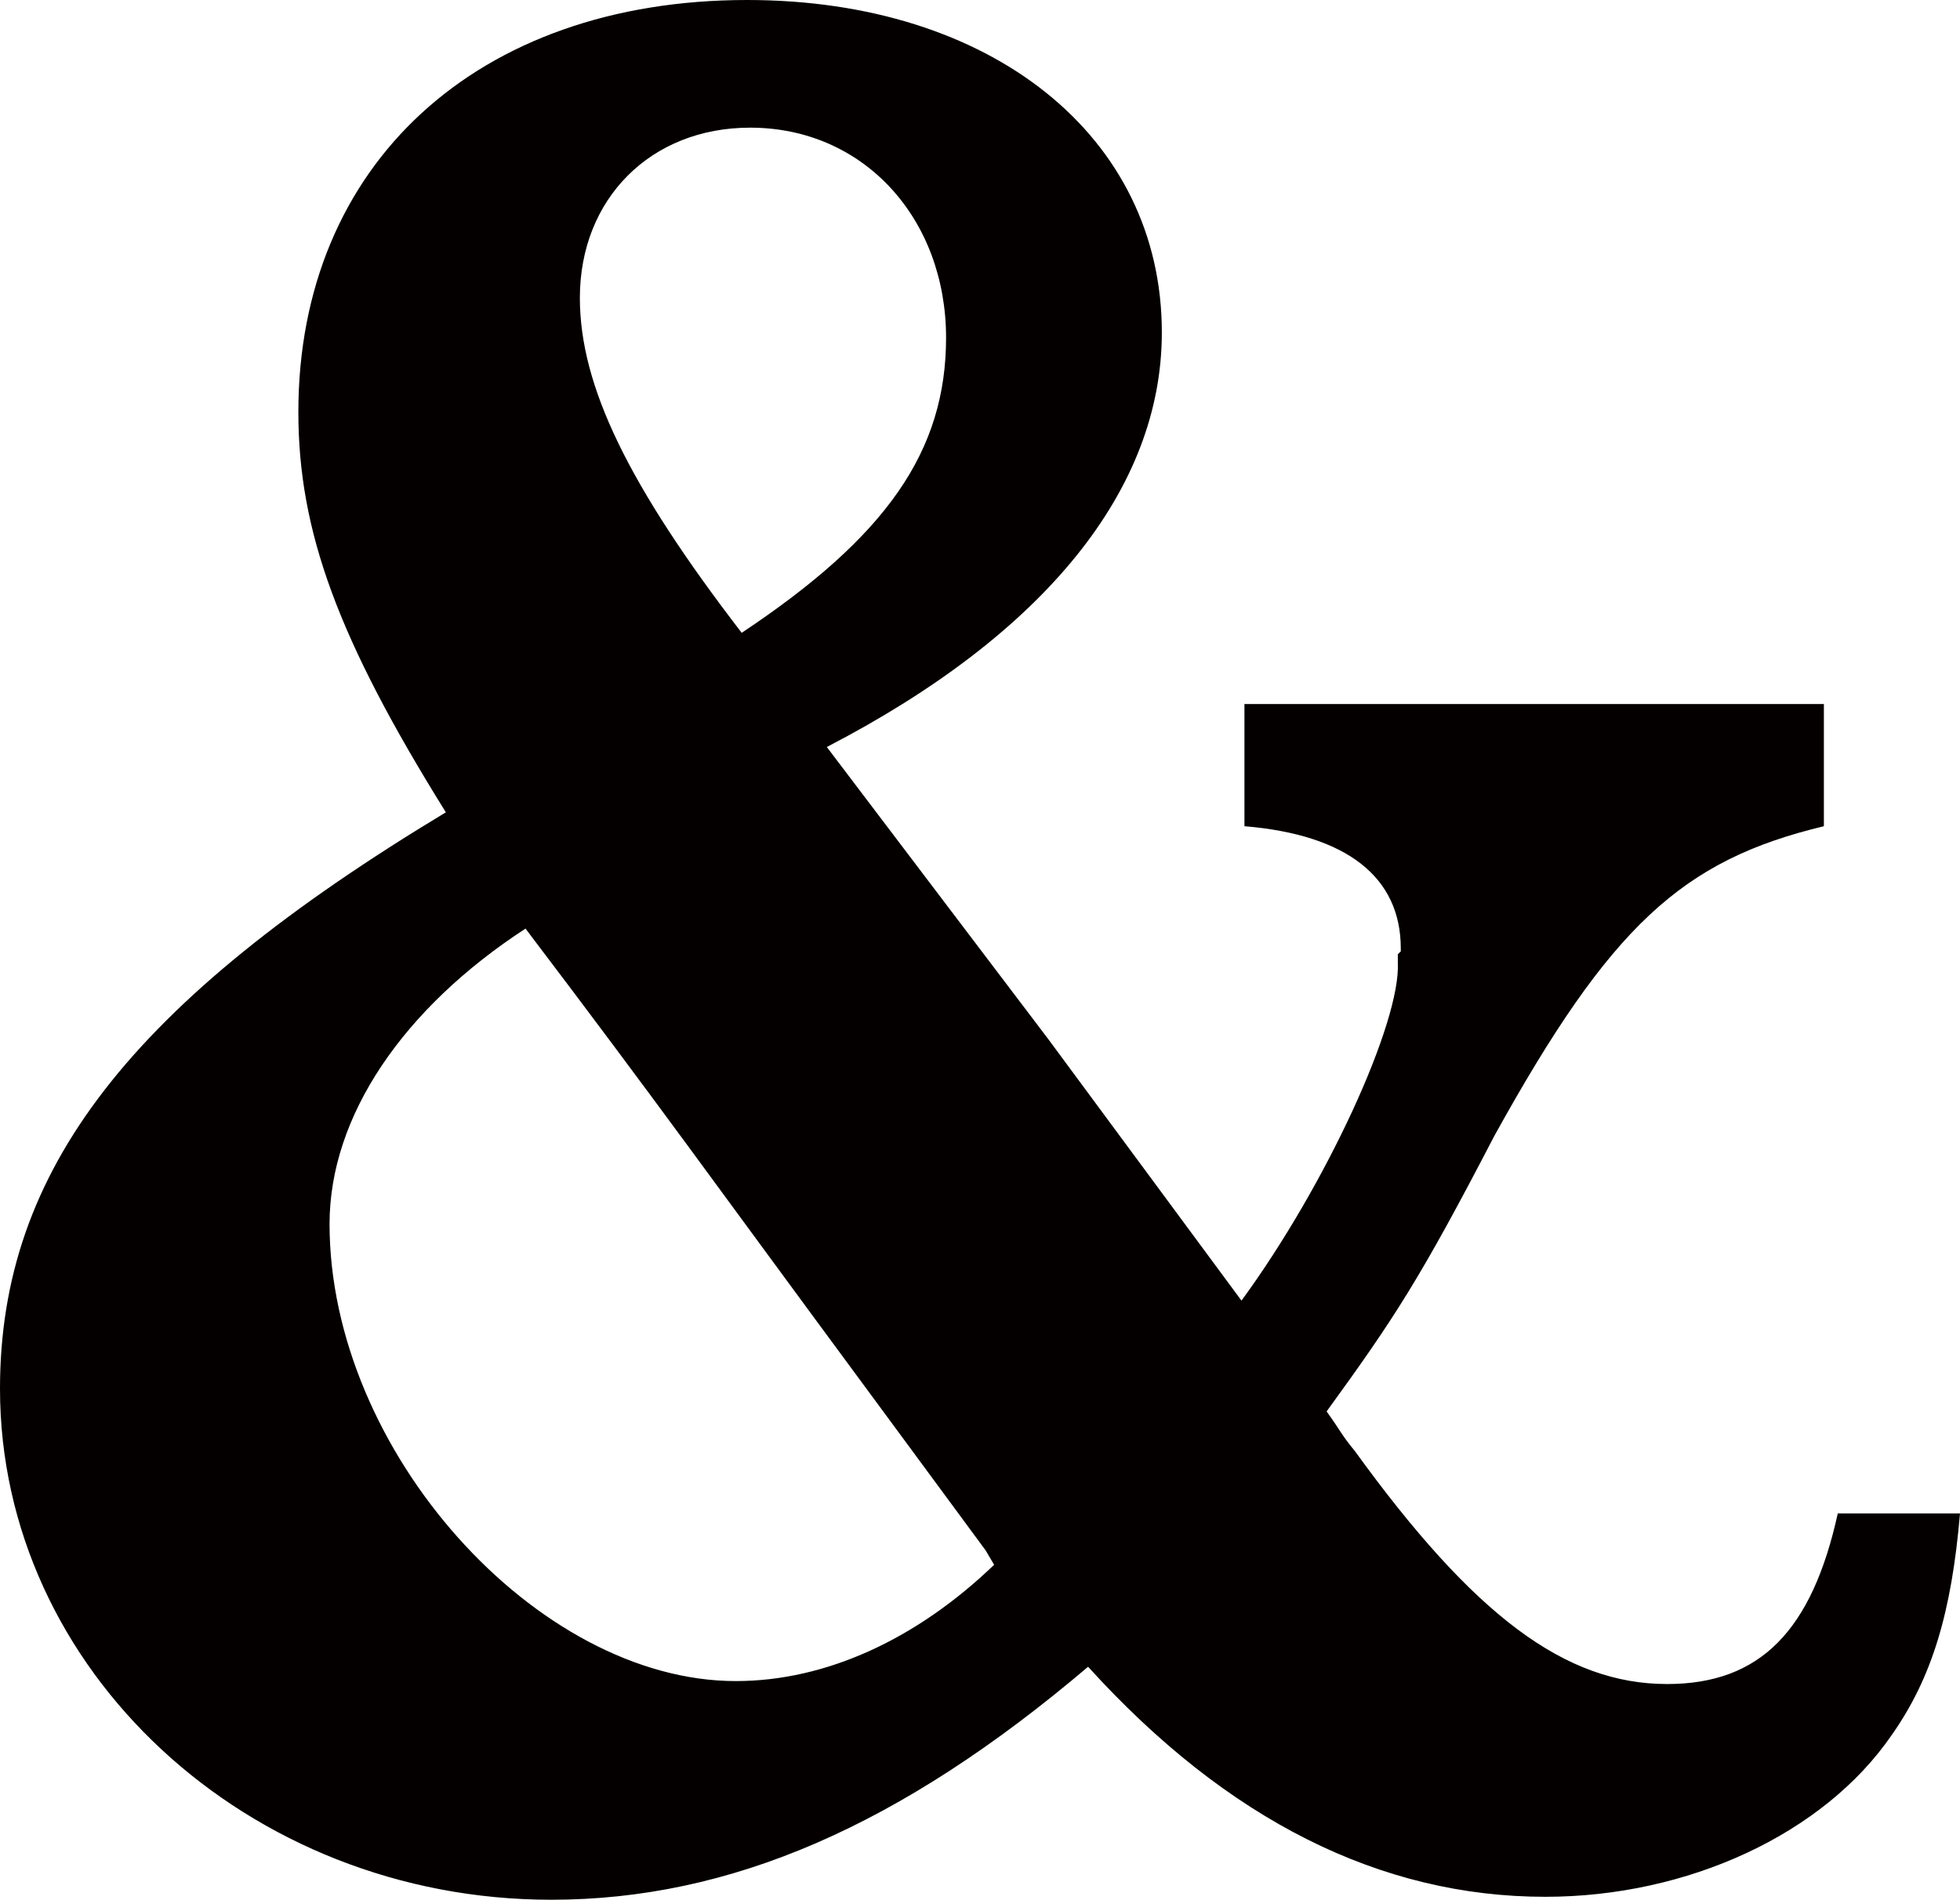
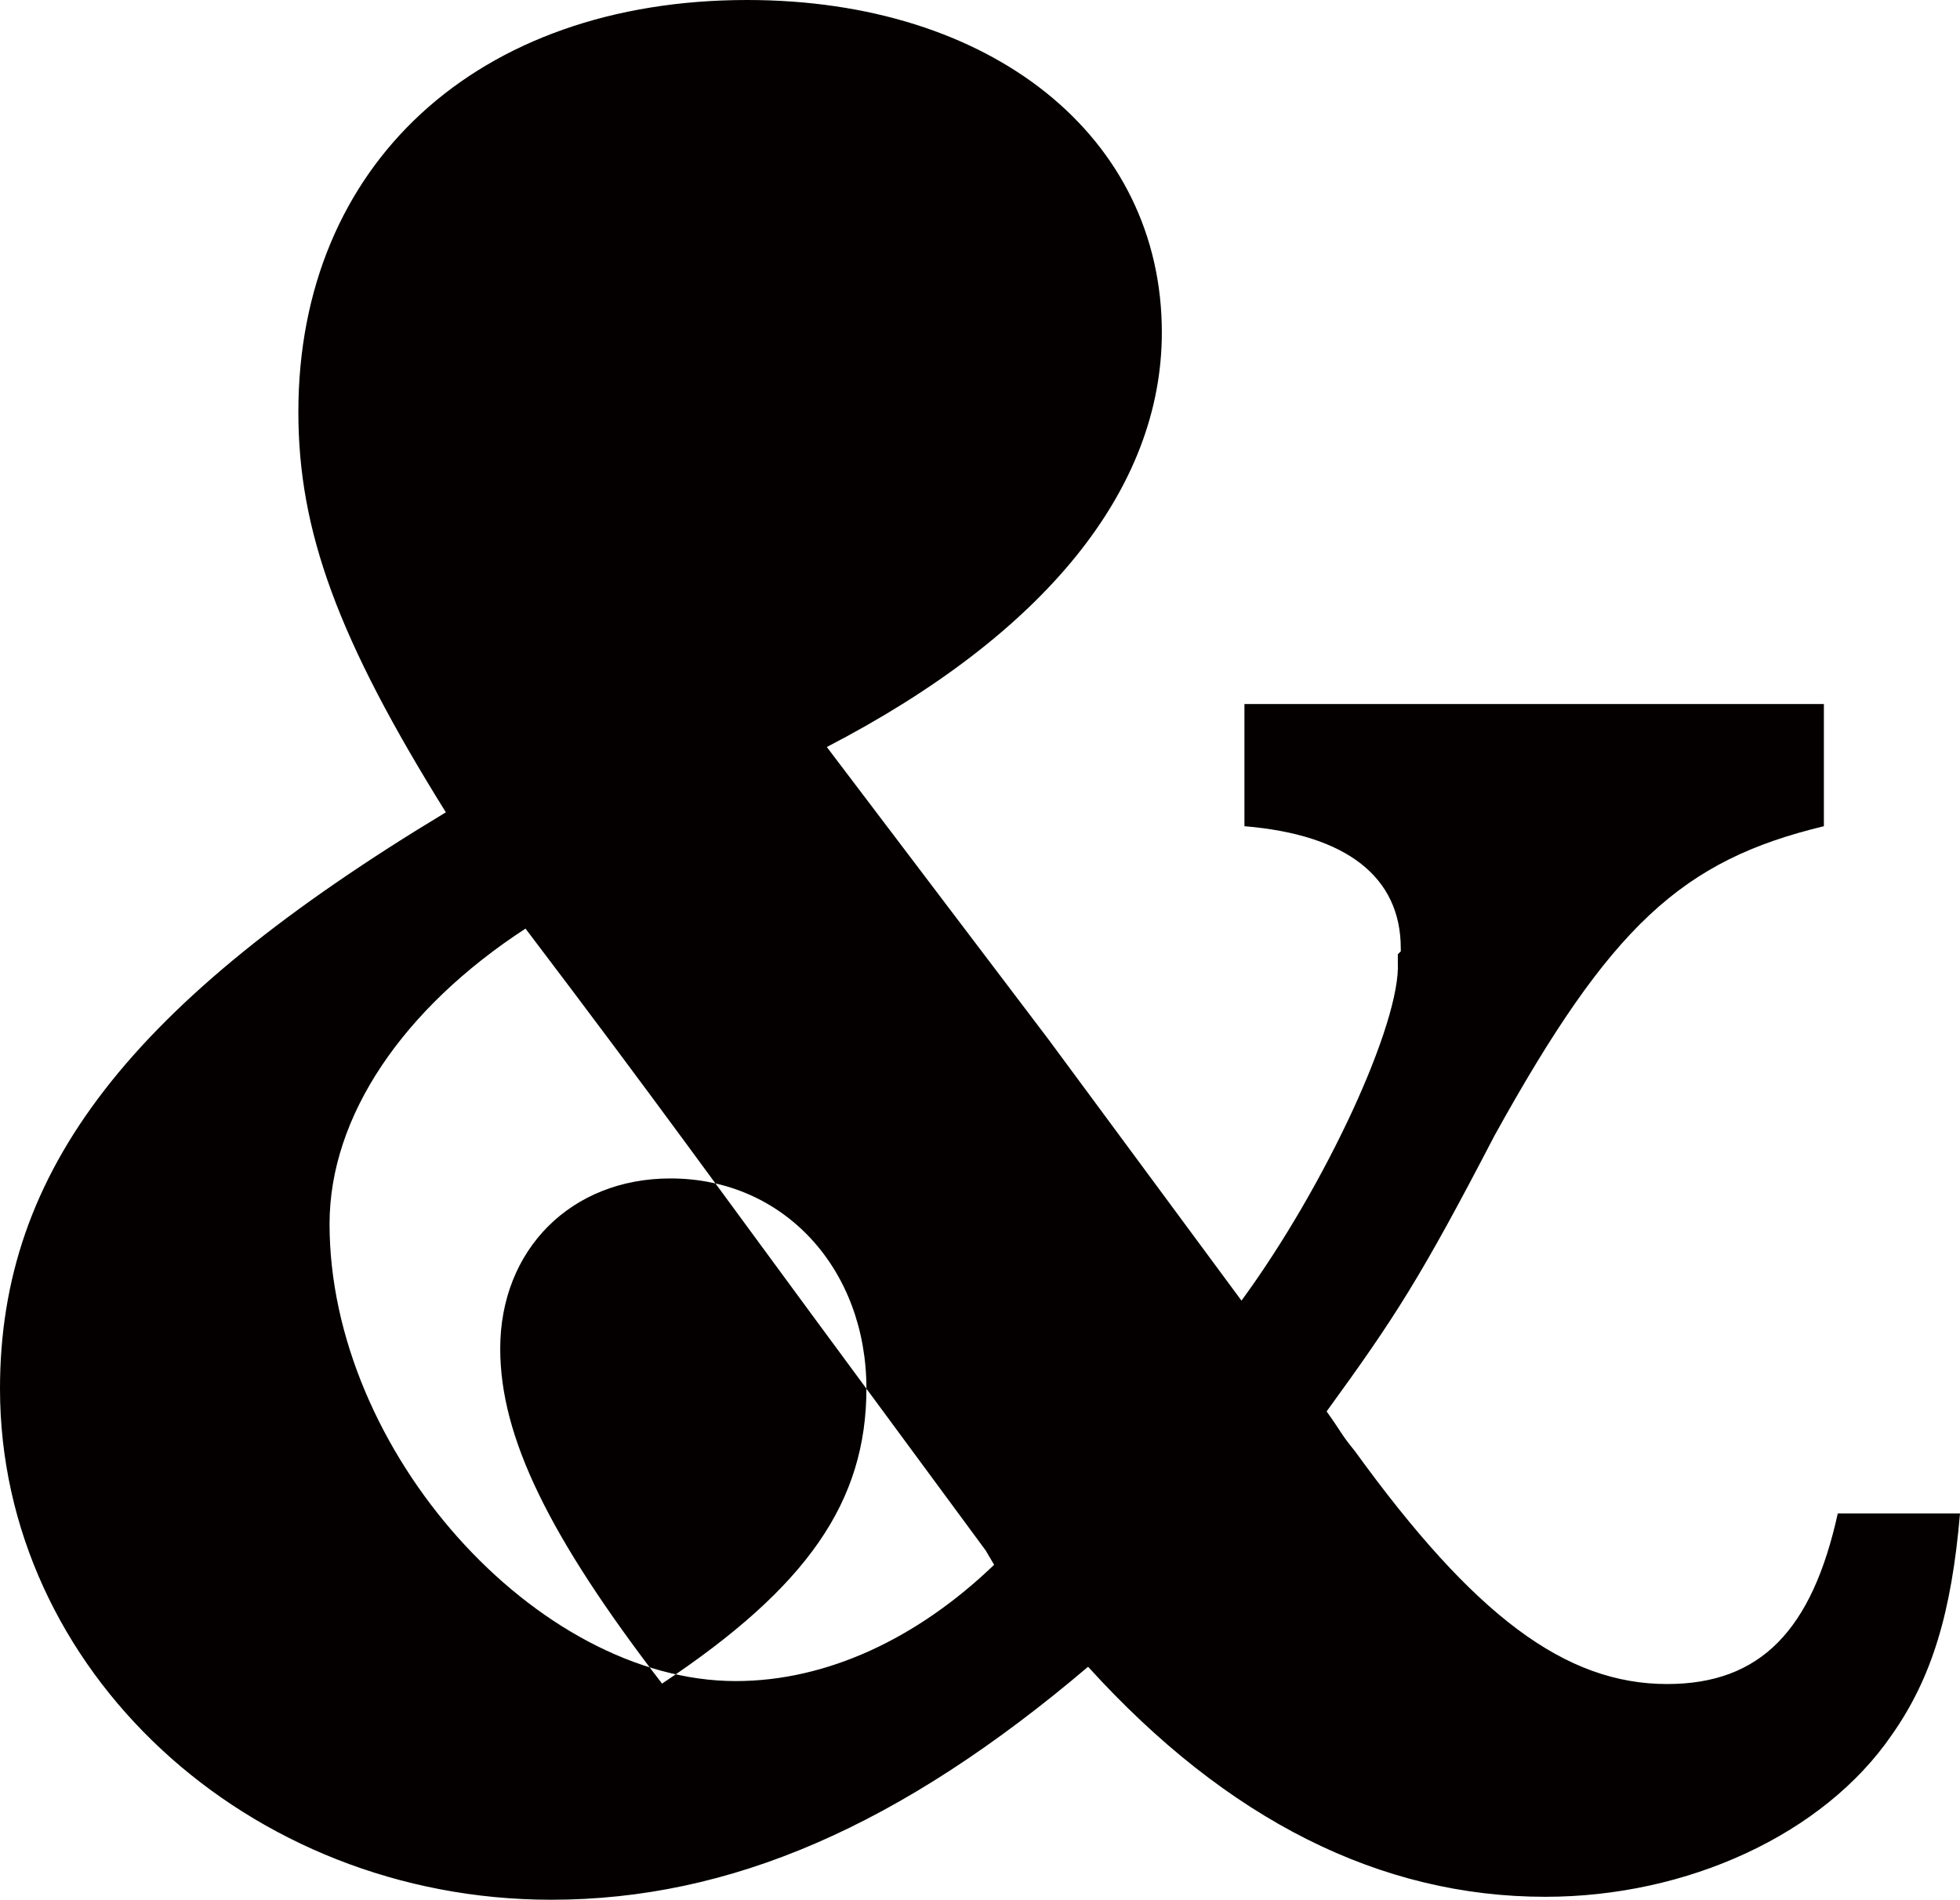
<svg xmlns="http://www.w3.org/2000/svg" data-name="レイヤー 1" viewBox="0 0 46.51 45.09">
-   <path d="M29.46 30.87c2.02-2.76 3.78-6.61 3.71-8.02v-.2l.07-.07v-.07c0-1.69-1.28-2.7-3.71-2.9v-2.9h13.75v2.9c-3.37.81-5.06 2.36-7.82 7.35-1.75 3.37-2.36 4.31-3.98 6.54.34.47.34.54.67.94 2.83 3.91 4.99 5.53 7.41 5.53 2.22 0 3.44-1.28 4.05-4.05h2.9c-.2 2.36-.67 3.91-1.62 5.26-1.62 2.36-4.85 3.84-8.22 3.84-3.91 0-7.55-1.82-10.85-5.46-4.45 3.78-8.49 5.53-12.74 5.53C5.87 45.09 0 39.63 0 32.96c0-5.19 3.1-9.17 10.58-13.68-2.56-4.11-3.5-6.67-3.5-9.5C7.08 3.91 11.32 0 17.73 0c5.8 0 9.84 3.24 9.84 7.89 0 3.71-2.76 7.15-7.95 9.84l5.26 6.94 4.58 6.2Zm-8.9 2.09c-3.78-5.12-4.92-6.74-8.09-10.92-2.9 1.89-4.65 4.45-4.65 7.01 0 5.39 4.92 10.85 9.64 10.85 2.16 0 4.31-1.01 6.13-2.76l-.2-.34-2.83-3.84Zm1.89-24.94c0-2.83-1.95-4.99-4.65-4.99-2.36 0-4.04 1.69-4.04 4.04 0 2.09 1.15 4.45 3.84 7.95 3.44-2.29 4.85-4.31 4.85-7.01Z" style="fill:#040000" />
+   <path d="M29.46 30.87c2.02-2.76 3.78-6.61 3.71-8.02v-.2l.07-.07v-.07c0-1.69-1.28-2.7-3.71-2.9v-2.9h13.75v2.9c-3.37.81-5.06 2.36-7.82 7.35-1.75 3.37-2.36 4.31-3.98 6.54.34.47.34.54.67.94 2.83 3.91 4.99 5.53 7.41 5.53 2.22 0 3.44-1.28 4.05-4.05h2.9c-.2 2.36-.67 3.91-1.62 5.26-1.62 2.36-4.85 3.84-8.22 3.84-3.91 0-7.55-1.82-10.85-5.46-4.45 3.78-8.49 5.53-12.74 5.53C5.87 45.09 0 39.63 0 32.96c0-5.19 3.1-9.17 10.58-13.68-2.56-4.11-3.5-6.67-3.5-9.5C7.08 3.91 11.32 0 17.73 0c5.8 0 9.84 3.24 9.84 7.89 0 3.71-2.76 7.15-7.95 9.84l5.26 6.94 4.58 6.2Zm-8.9 2.09c-3.78-5.12-4.92-6.74-8.09-10.92-2.9 1.89-4.65 4.45-4.65 7.01 0 5.39 4.92 10.85 9.64 10.85 2.16 0 4.31-1.01 6.13-2.76l-.2-.34-2.83-3.84Zc0-2.83-1.95-4.99-4.65-4.99-2.36 0-4.04 1.69-4.04 4.04 0 2.09 1.15 4.45 3.84 7.95 3.44-2.29 4.85-4.31 4.85-7.01Z" style="fill:#040000" />
</svg>